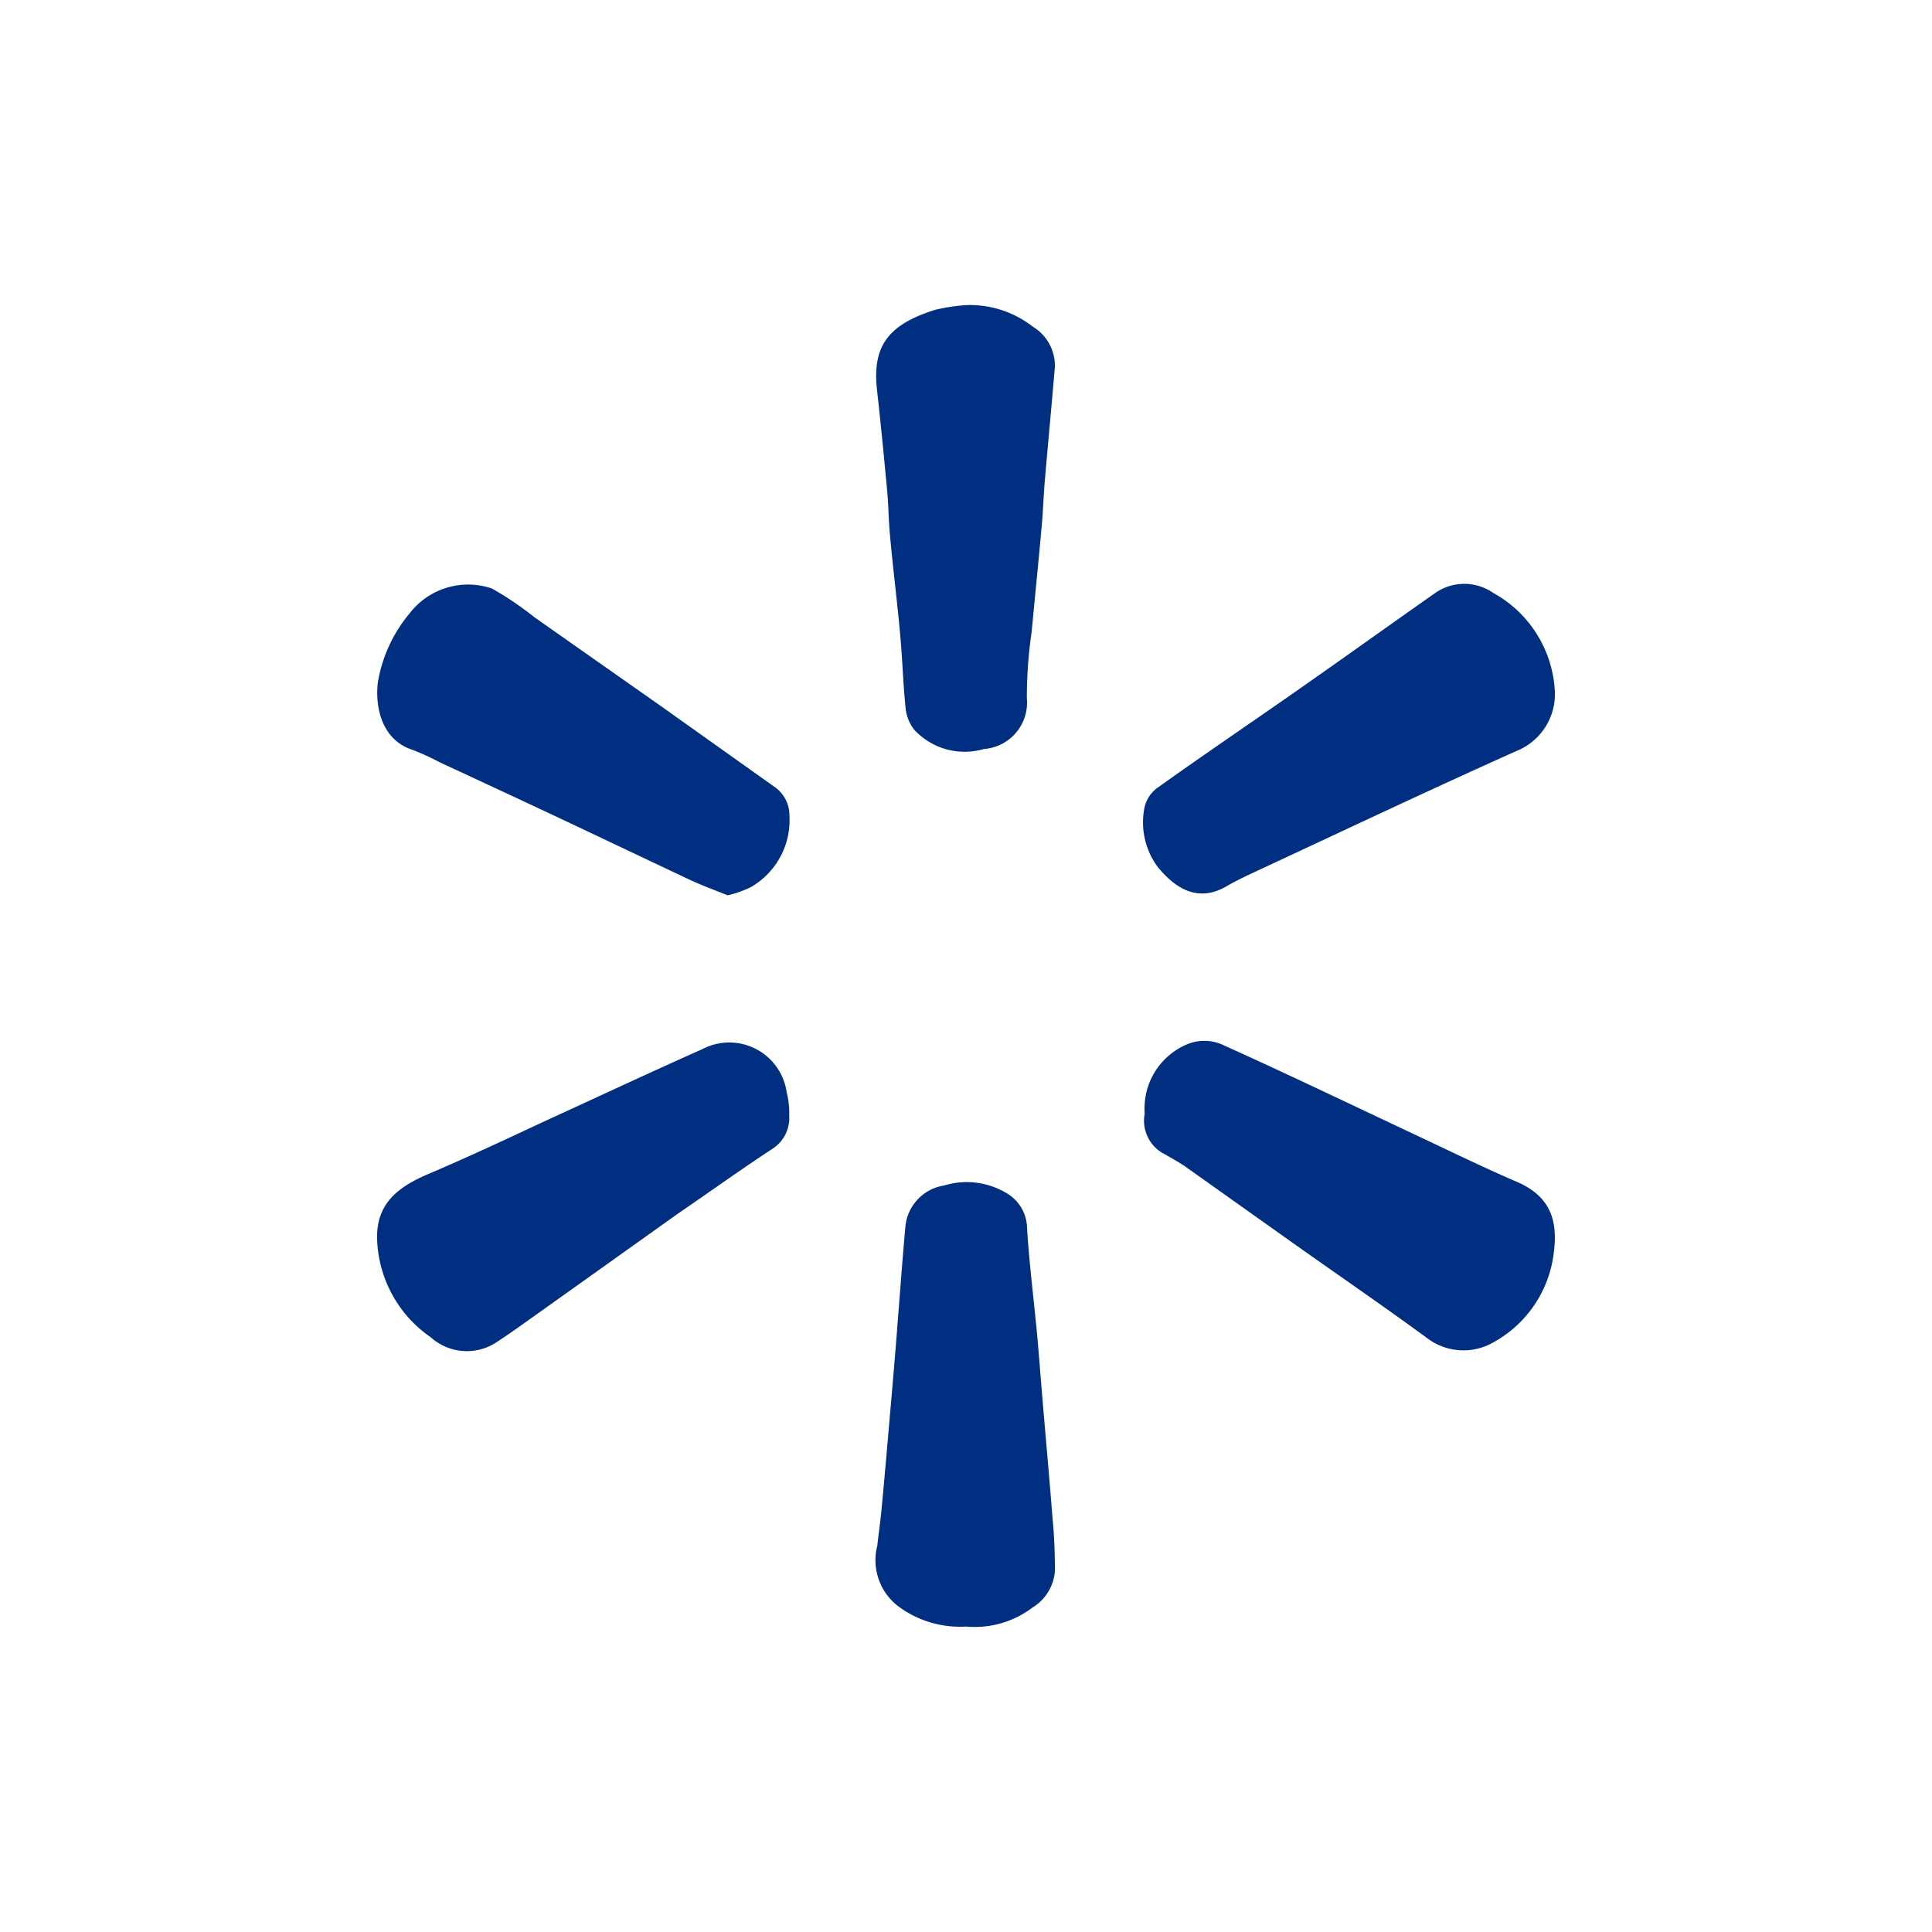
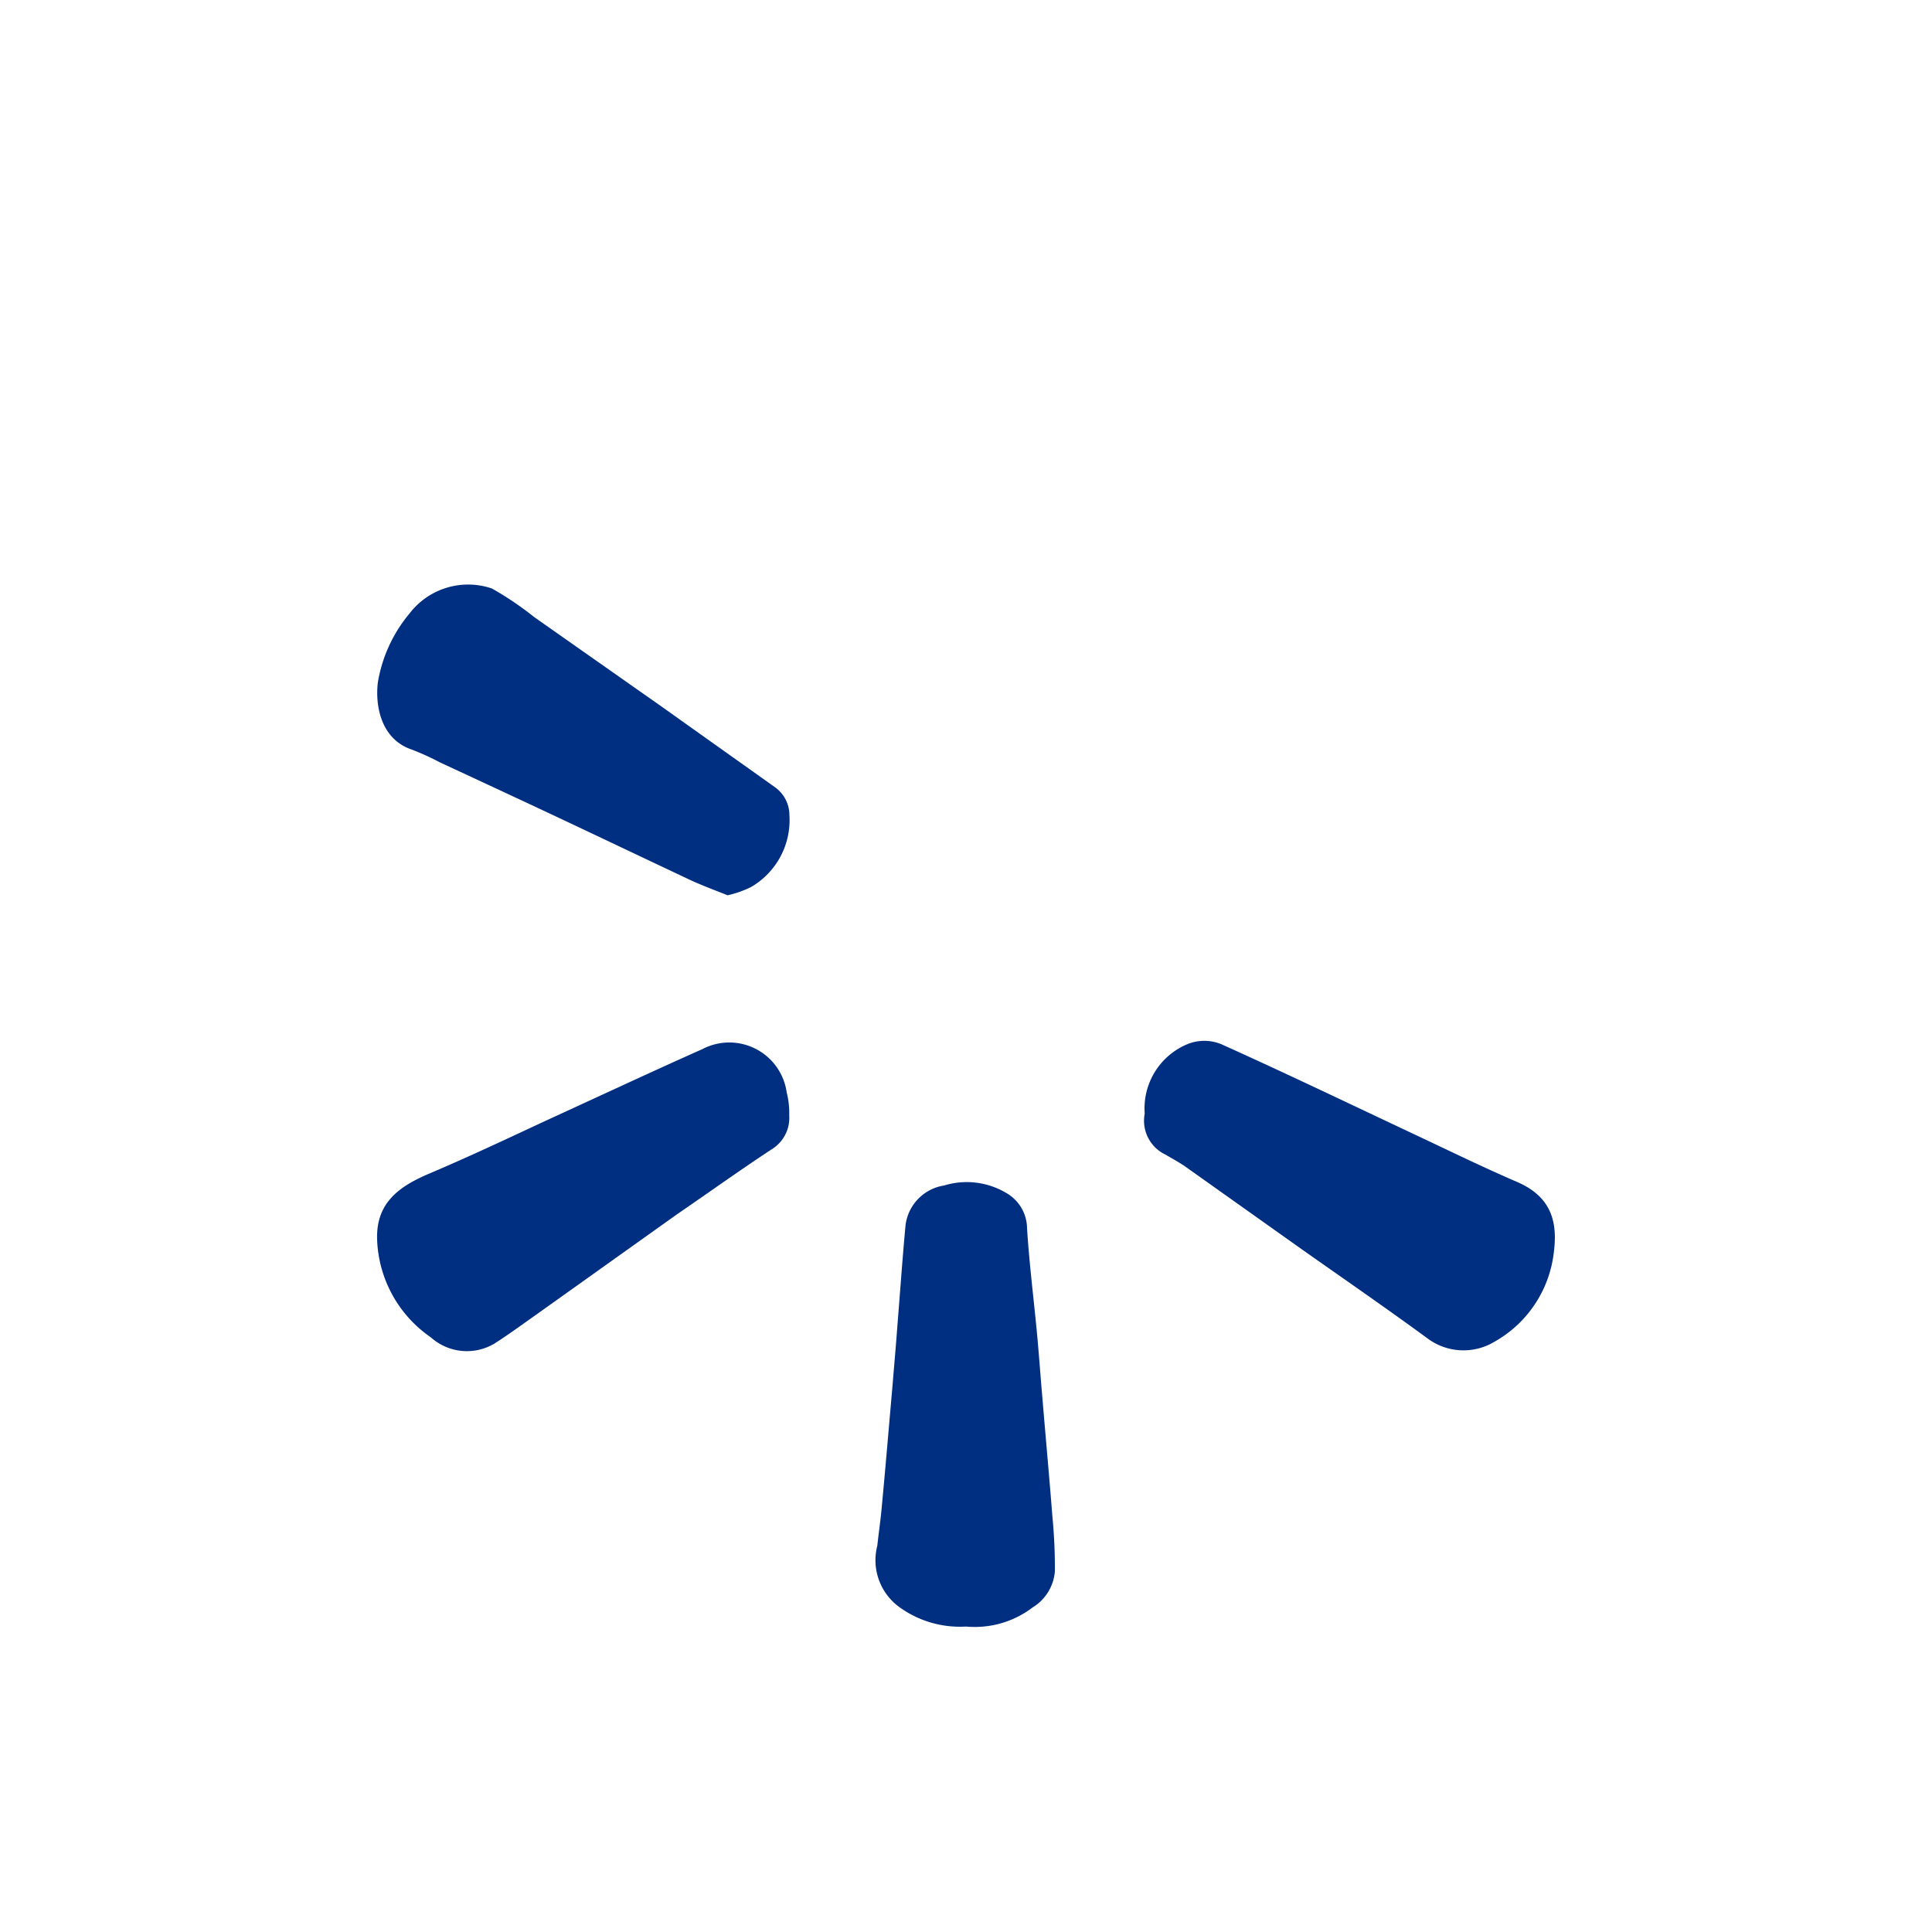
<svg xmlns="http://www.w3.org/2000/svg" id="Layer_1" data-name="Layer 1" viewBox="0 0 100 100">
  <defs>
    <style>.cls-1{fill:#002f81;}</style>
  </defs>
  <path class="cls-1" d="M59.25,57.64a3.6,3.6,0,0,1,2.2-3.59,2.31,2.31,0,0,1,1.77,0c3.4,1.53,6.77,3.15,10.15,4.74,1.72.81,3.42,1.64,5.16,2.39,1.9.82,2.08,2.25,1.89,3.69a6.1,6.1,0,0,1-3.07,4.58,3.11,3.11,0,0,1-3.47-.18c-2.14-1.57-4.32-3.07-6.49-4.6l-6.07-4.31c-.31-.21-.64-.39-1-.6A1.94,1.94,0,0,1,59.25,57.64Z" />
  <path class="cls-1" d="M19.52,64.17c-.07-1.92,1.15-2.77,2.71-3.43,2-.85,4-1.79,5.95-2.7,2.73-1.25,5.44-2.52,8.18-3.74a3,3,0,0,1,4.36,2.25,4.27,4.27,0,0,1,.13,1.18,1.9,1.9,0,0,1-.82,1.7c-1.68,1.1-3.32,2.28-5,3.43L27.82,68c-.74.52-1.47,1.06-2.24,1.55a2.79,2.79,0,0,1-3.28-.33A6.41,6.41,0,0,1,19.52,64.17Z" />
  <path class="cls-1" d="M37.66,46.34c-.72-.29-1.44-.55-2.12-.88-2.12-1-4.22-2-6.34-3s-4.28-2-6.43-3a13.46,13.46,0,0,0-1.45-.66c-1.62-.54-1.91-2.31-1.76-3.49a7.46,7.46,0,0,1,1.64-3.56,3.82,3.82,0,0,1,4.26-1.29,16.51,16.51,0,0,1,2.19,1.48l6.62,4.65,5.82,4.14a1.78,1.78,0,0,1,.77,1.46,4,4,0,0,1-2,3.73A5.54,5.54,0,0,1,37.66,46.34Z" />
-   <path class="cls-1" d="M80.47,35.65a3.17,3.17,0,0,1-2,3.23c-4.46,2-8.86,4.08-13.28,6.14-.58.27-1.15.53-1.7.85-1.6.94-2.8-.06-3.57-1a3.89,3.89,0,0,1-.68-3.08,1.73,1.73,0,0,1,.65-1c2.42-1.73,4.89-3.4,7.32-5.1s4.73-3.35,7.08-5a2.63,2.63,0,0,1,3,0A6.17,6.17,0,0,1,80.47,35.65Z" />
-   <path class="cls-1" d="M50.05,15.79a5.3,5.3,0,0,1,3.41,1.12A2.36,2.36,0,0,1,54.6,19c-.17,2-.36,4-.53,6-.06.73-.08,1.47-.15,2.2-.16,1.83-.35,3.66-.52,5.49a23.55,23.55,0,0,0-.25,3.45,2.41,2.41,0,0,1-2.23,2.63,3.55,3.55,0,0,1-3.6-1,2.17,2.17,0,0,1-.44-1.06c-.14-1.33-.17-2.66-.3-4-.15-1.65-.36-3.3-.51-4.95-.08-.82-.08-1.64-.16-2.46-.16-1.72-.33-3.44-.52-5.16-.24-2.23.59-3.34,3-4.1A9.55,9.55,0,0,1,50.05,15.79Z" />
  <path class="cls-1" d="M50,84.19a5.34,5.34,0,0,1-3.44-1A3,3,0,0,1,45.41,80c.07-.66.17-1.32.23-2,.19-2,.36-4.06.54-6.09.09-1.1.19-2.21.27-3.31.14-1.73.26-3.46.42-5.18a2.38,2.38,0,0,1,2-2.06,4,4,0,0,1,3.2.38,2.13,2.13,0,0,1,1.09,1.83c.11,1.77.33,3.53.5,5.29.11,1.15.19,2.3.29,3.45.17,2.05.36,4.11.52,6.16a27.44,27.44,0,0,1,.13,2.87,2.42,2.42,0,0,1-1.15,1.86A4.94,4.94,0,0,1,50,84.19Z" />
</svg>